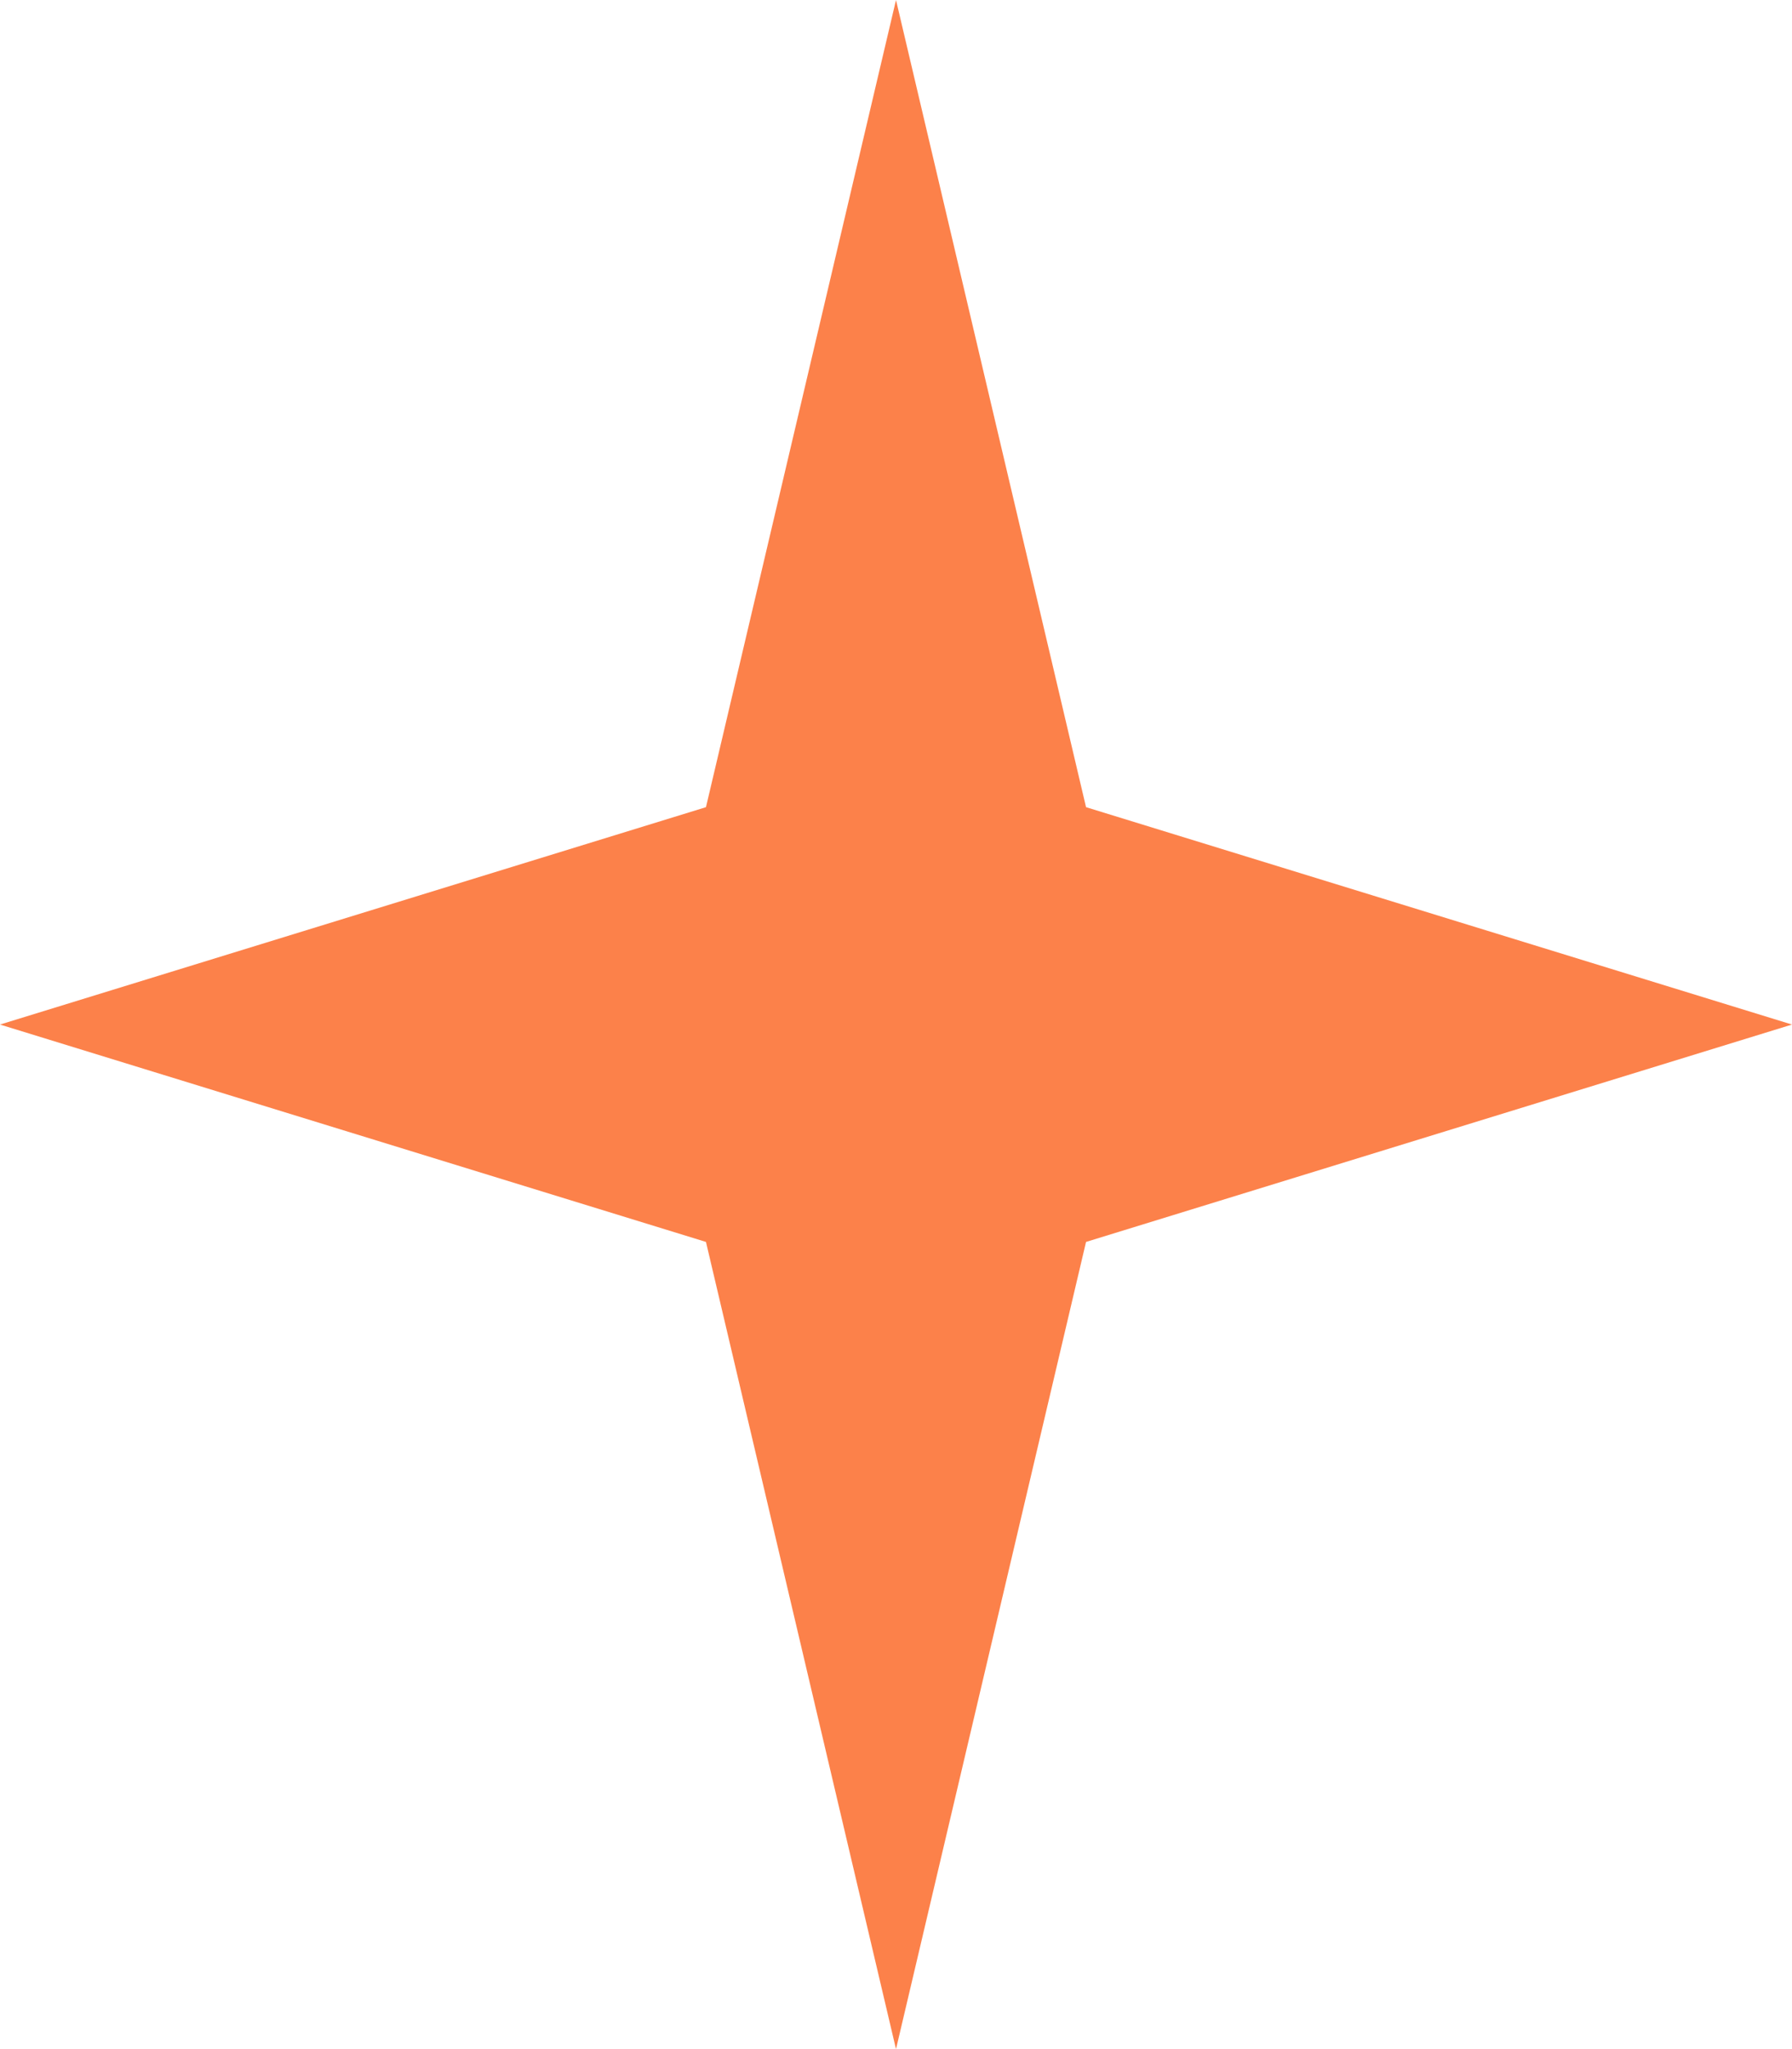
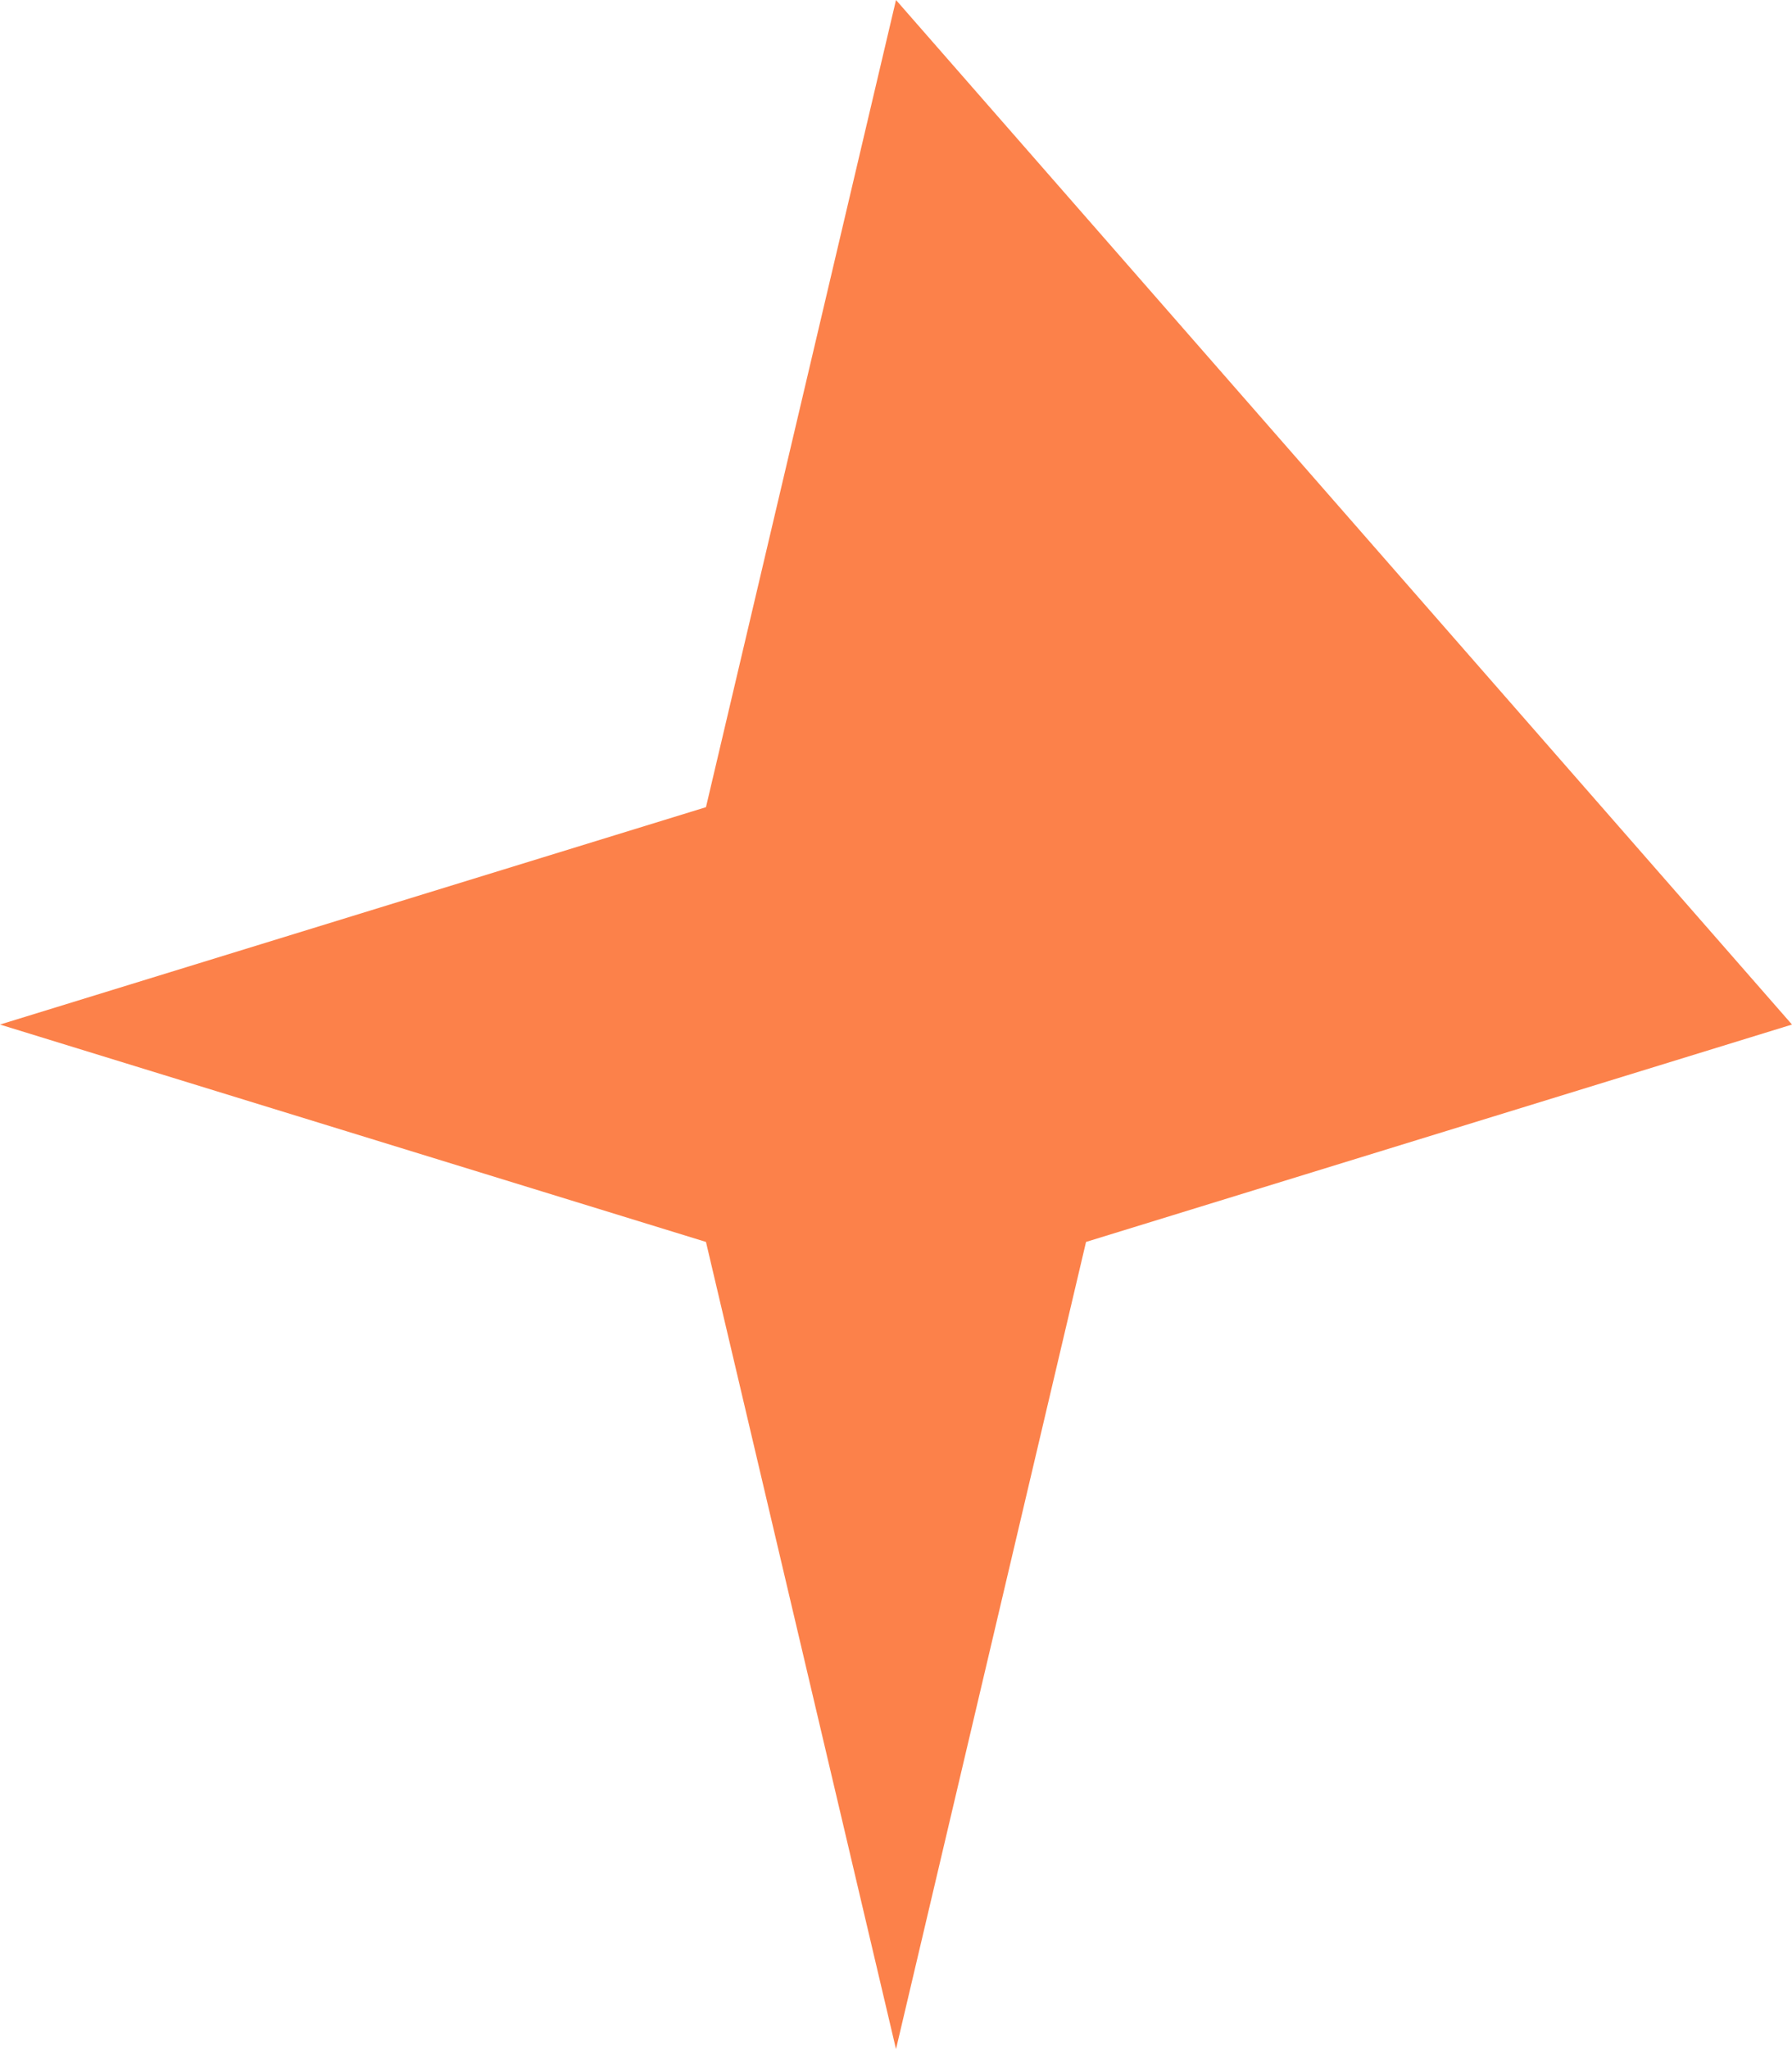
<svg xmlns="http://www.w3.org/2000/svg" width="21" height="24" viewBox="0 0 21 24" fill="none">
-   <path d="M10.5 0L12.727 9.454L21 12L12.727 14.546L10.5 24L8.273 14.546L0 12L8.273 9.454L10.5 0Z" fill="#FC814A" />
+   <path d="M10.5 0L21 12L12.727 14.546L10.5 24L8.273 14.546L0 12L8.273 9.454L10.5 0Z" fill="#FC814A" />
</svg>